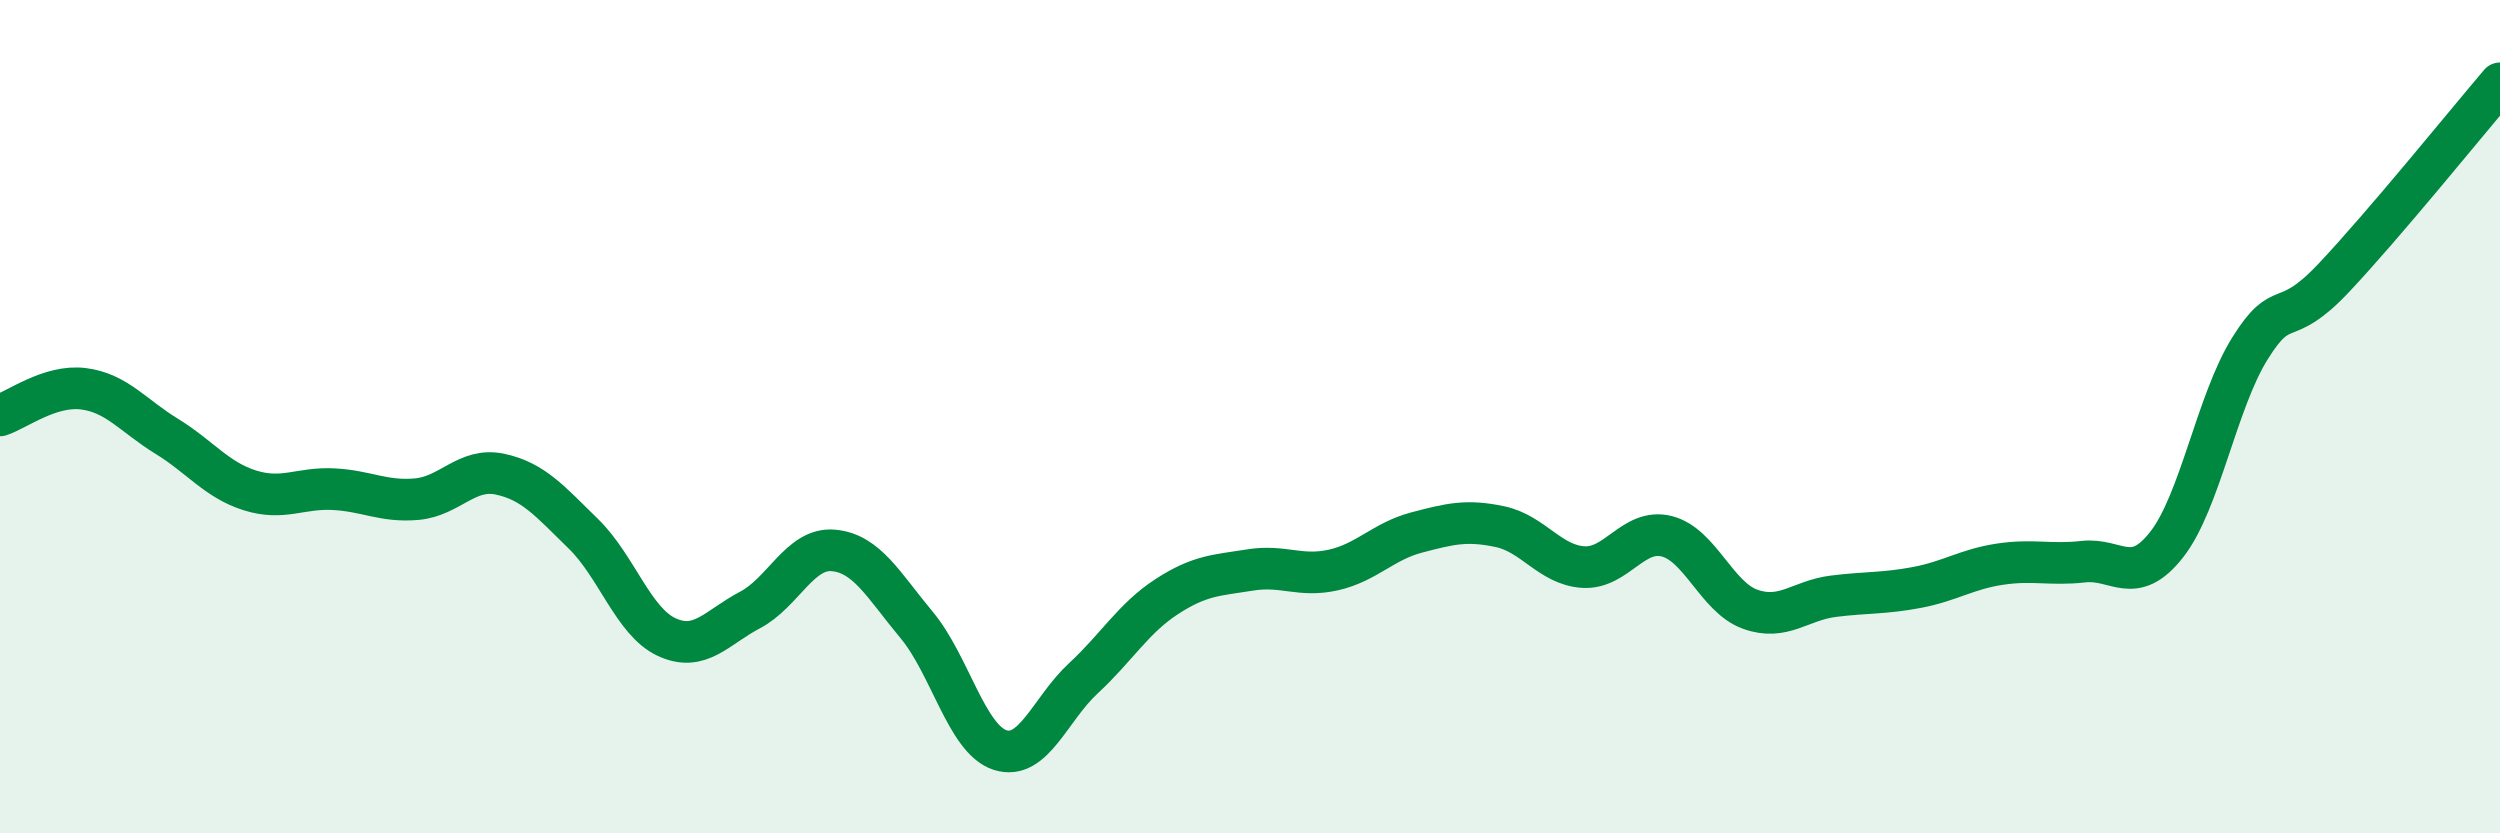
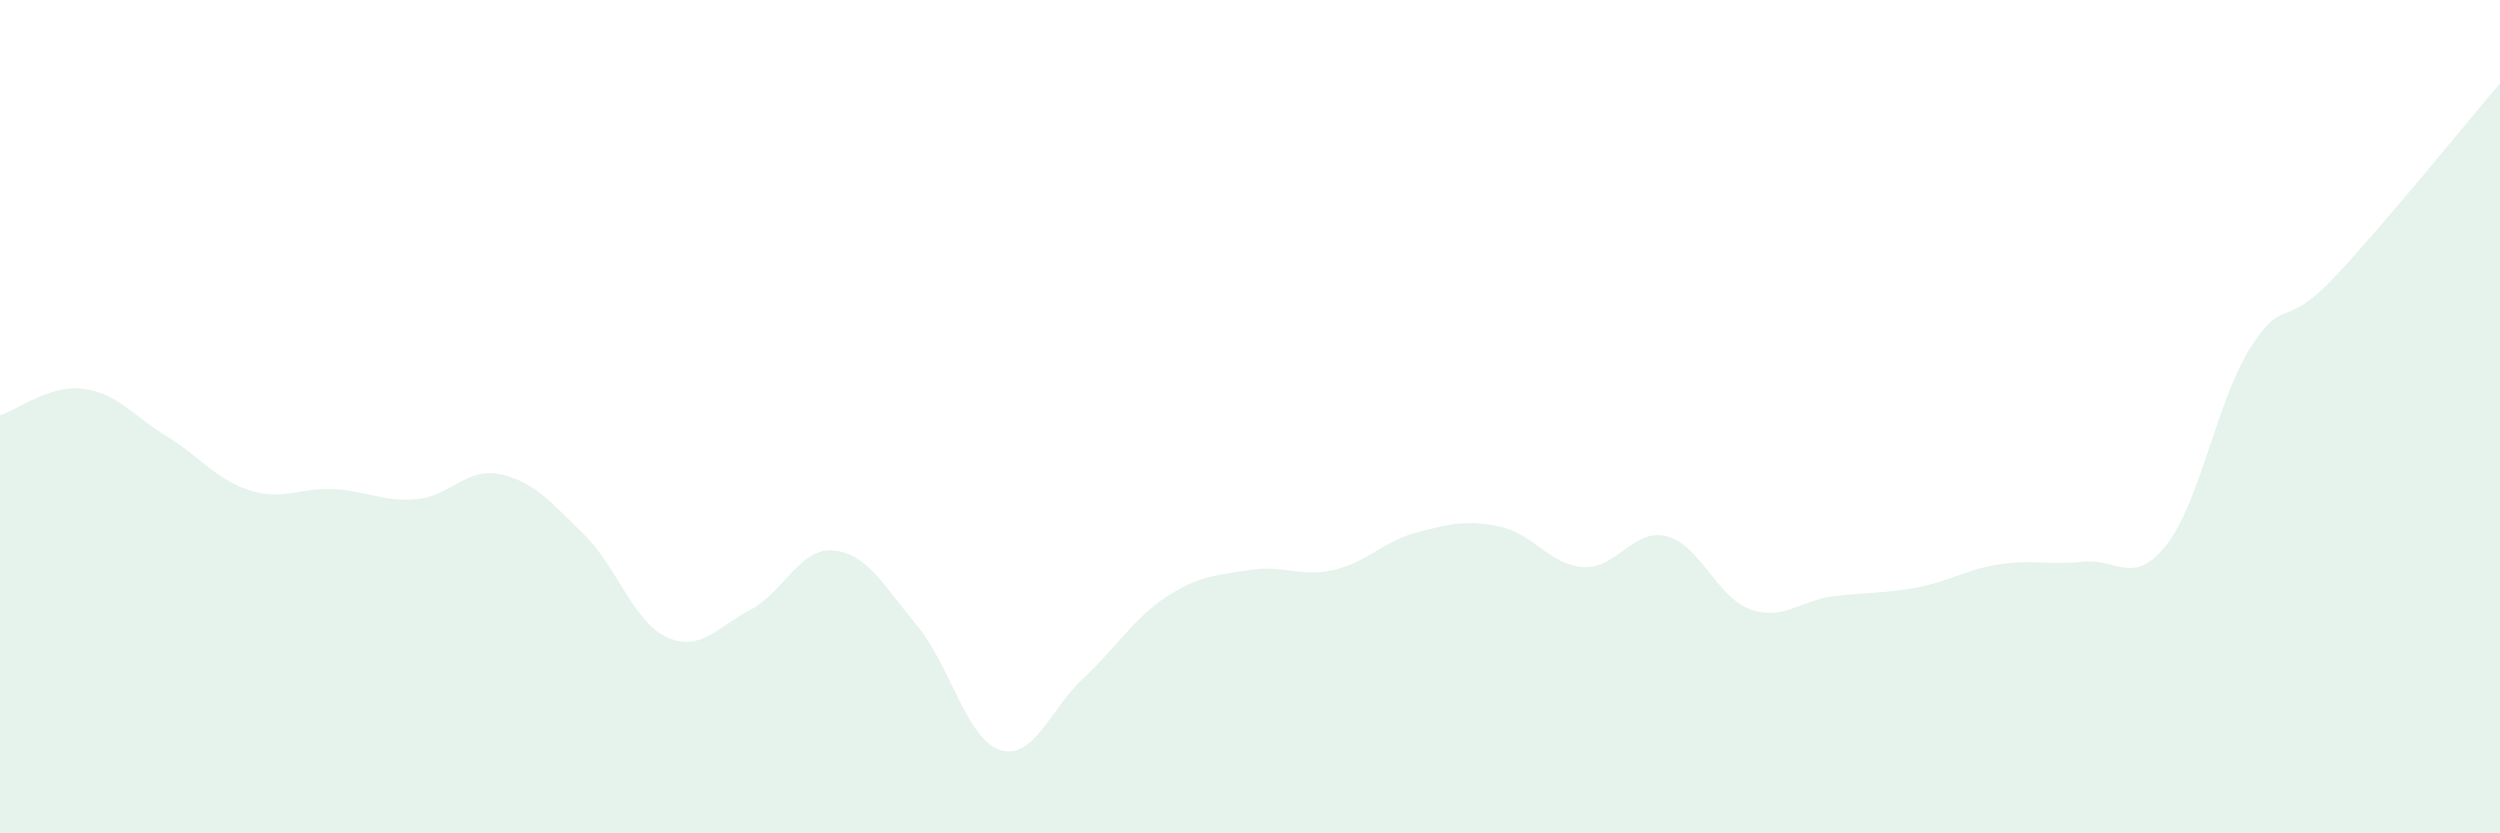
<svg xmlns="http://www.w3.org/2000/svg" width="60" height="20" viewBox="0 0 60 20">
  <path d="M 0,9.97 C 0.4,9.84 1.2,9.23 2,9.33 C 2.8,9.43 3.2,9.98 4,10.47 C 4.8,10.96 5.2,11.52 6,11.77 C 6.8,12.02 7.2,11.7 8,11.74 C 8.8,11.78 9.2,12.05 10,11.98 C 10.8,11.91 11.2,11.21 12,11.38 C 12.8,11.55 13.2,12.03 14,12.81 C 14.8,13.59 15.2,14.92 16,15.29 C 16.8,15.66 17.2,15.06 18,14.64 C 18.8,14.22 19.2,13.14 20,13.21 C 20.8,13.28 21.2,14.04 22,15 C 22.8,15.96 23.2,17.74 24,18 C 24.8,18.26 25.2,17.02 26,16.28 C 26.8,15.54 27.2,14.84 28,14.32 C 28.8,13.8 29.2,13.81 30,13.68 C 30.8,13.55 31.2,13.86 32,13.68 C 32.8,13.5 33.2,12.99 34,12.78 C 34.8,12.57 35.2,12.47 36,12.64 C 36.8,12.81 37.2,13.56 38,13.61 C 38.8,13.66 39.2,12.67 40,12.87 C 40.8,13.07 41.2,14.33 42,14.62 C 42.8,14.91 43.2,14.41 44,14.31 C 44.8,14.21 45.2,14.25 46,14.1 C 46.8,13.95 47.2,13.66 48,13.54 C 48.8,13.42 49.2,13.57 50,13.48 C 50.8,13.39 51.2,14.09 52,13.07 C 52.8,12.05 53.2,9.64 54,8.36 C 54.8,7.08 54.8,7.95 56,6.68 C 57.2,5.41 59.2,2.94 60,2L60 20L0 20Z" fill="#008740" opacity="0.1" stroke-linecap="round" stroke-linejoin="round" />
-   <path d="M 0,9.97 C 0.4,9.84 1.2,9.23 2,9.33 C 2.8,9.43 3.2,9.98 4,10.47 C 4.8,10.96 5.2,11.52 6,11.77 C 6.8,12.02 7.2,11.7 8,11.74 C 8.8,11.78 9.2,12.05 10,11.98 C 10.8,11.91 11.2,11.21 12,11.38 C 12.8,11.55 13.2,12.03 14,12.81 C 14.8,13.59 15.2,14.92 16,15.29 C 16.8,15.66 17.2,15.06 18,14.64 C 18.8,14.22 19.2,13.14 20,13.21 C 20.8,13.28 21.2,14.04 22,15 C 22.8,15.96 23.2,17.74 24,18 C 24.8,18.26 25.2,17.02 26,16.28 C 26.8,15.54 27.2,14.84 28,14.32 C 28.8,13.8 29.2,13.81 30,13.68 C 30.8,13.55 31.2,13.86 32,13.68 C 32.8,13.5 33.2,12.99 34,12.78 C 34.8,12.57 35.2,12.47 36,12.64 C 36.8,12.81 37.2,13.56 38,13.61 C 38.8,13.66 39.2,12.67 40,12.87 C 40.8,13.07 41.2,14.33 42,14.62 C 42.8,14.91 43.2,14.41 44,14.31 C 44.8,14.21 45.2,14.25 46,14.1 C 46.8,13.95 47.2,13.66 48,13.54 C 48.8,13.42 49.2,13.57 50,13.48 C 50.8,13.39 51.2,14.09 52,13.07 C 52.8,12.05 53.2,9.64 54,8.36 C 54.8,7.08 54.8,7.95 56,6.68 C 57.2,5.41 59.2,2.94 60,2" stroke="#008740" stroke-width="1" fill="none" stroke-linecap="round" stroke-linejoin="round" />
</svg>